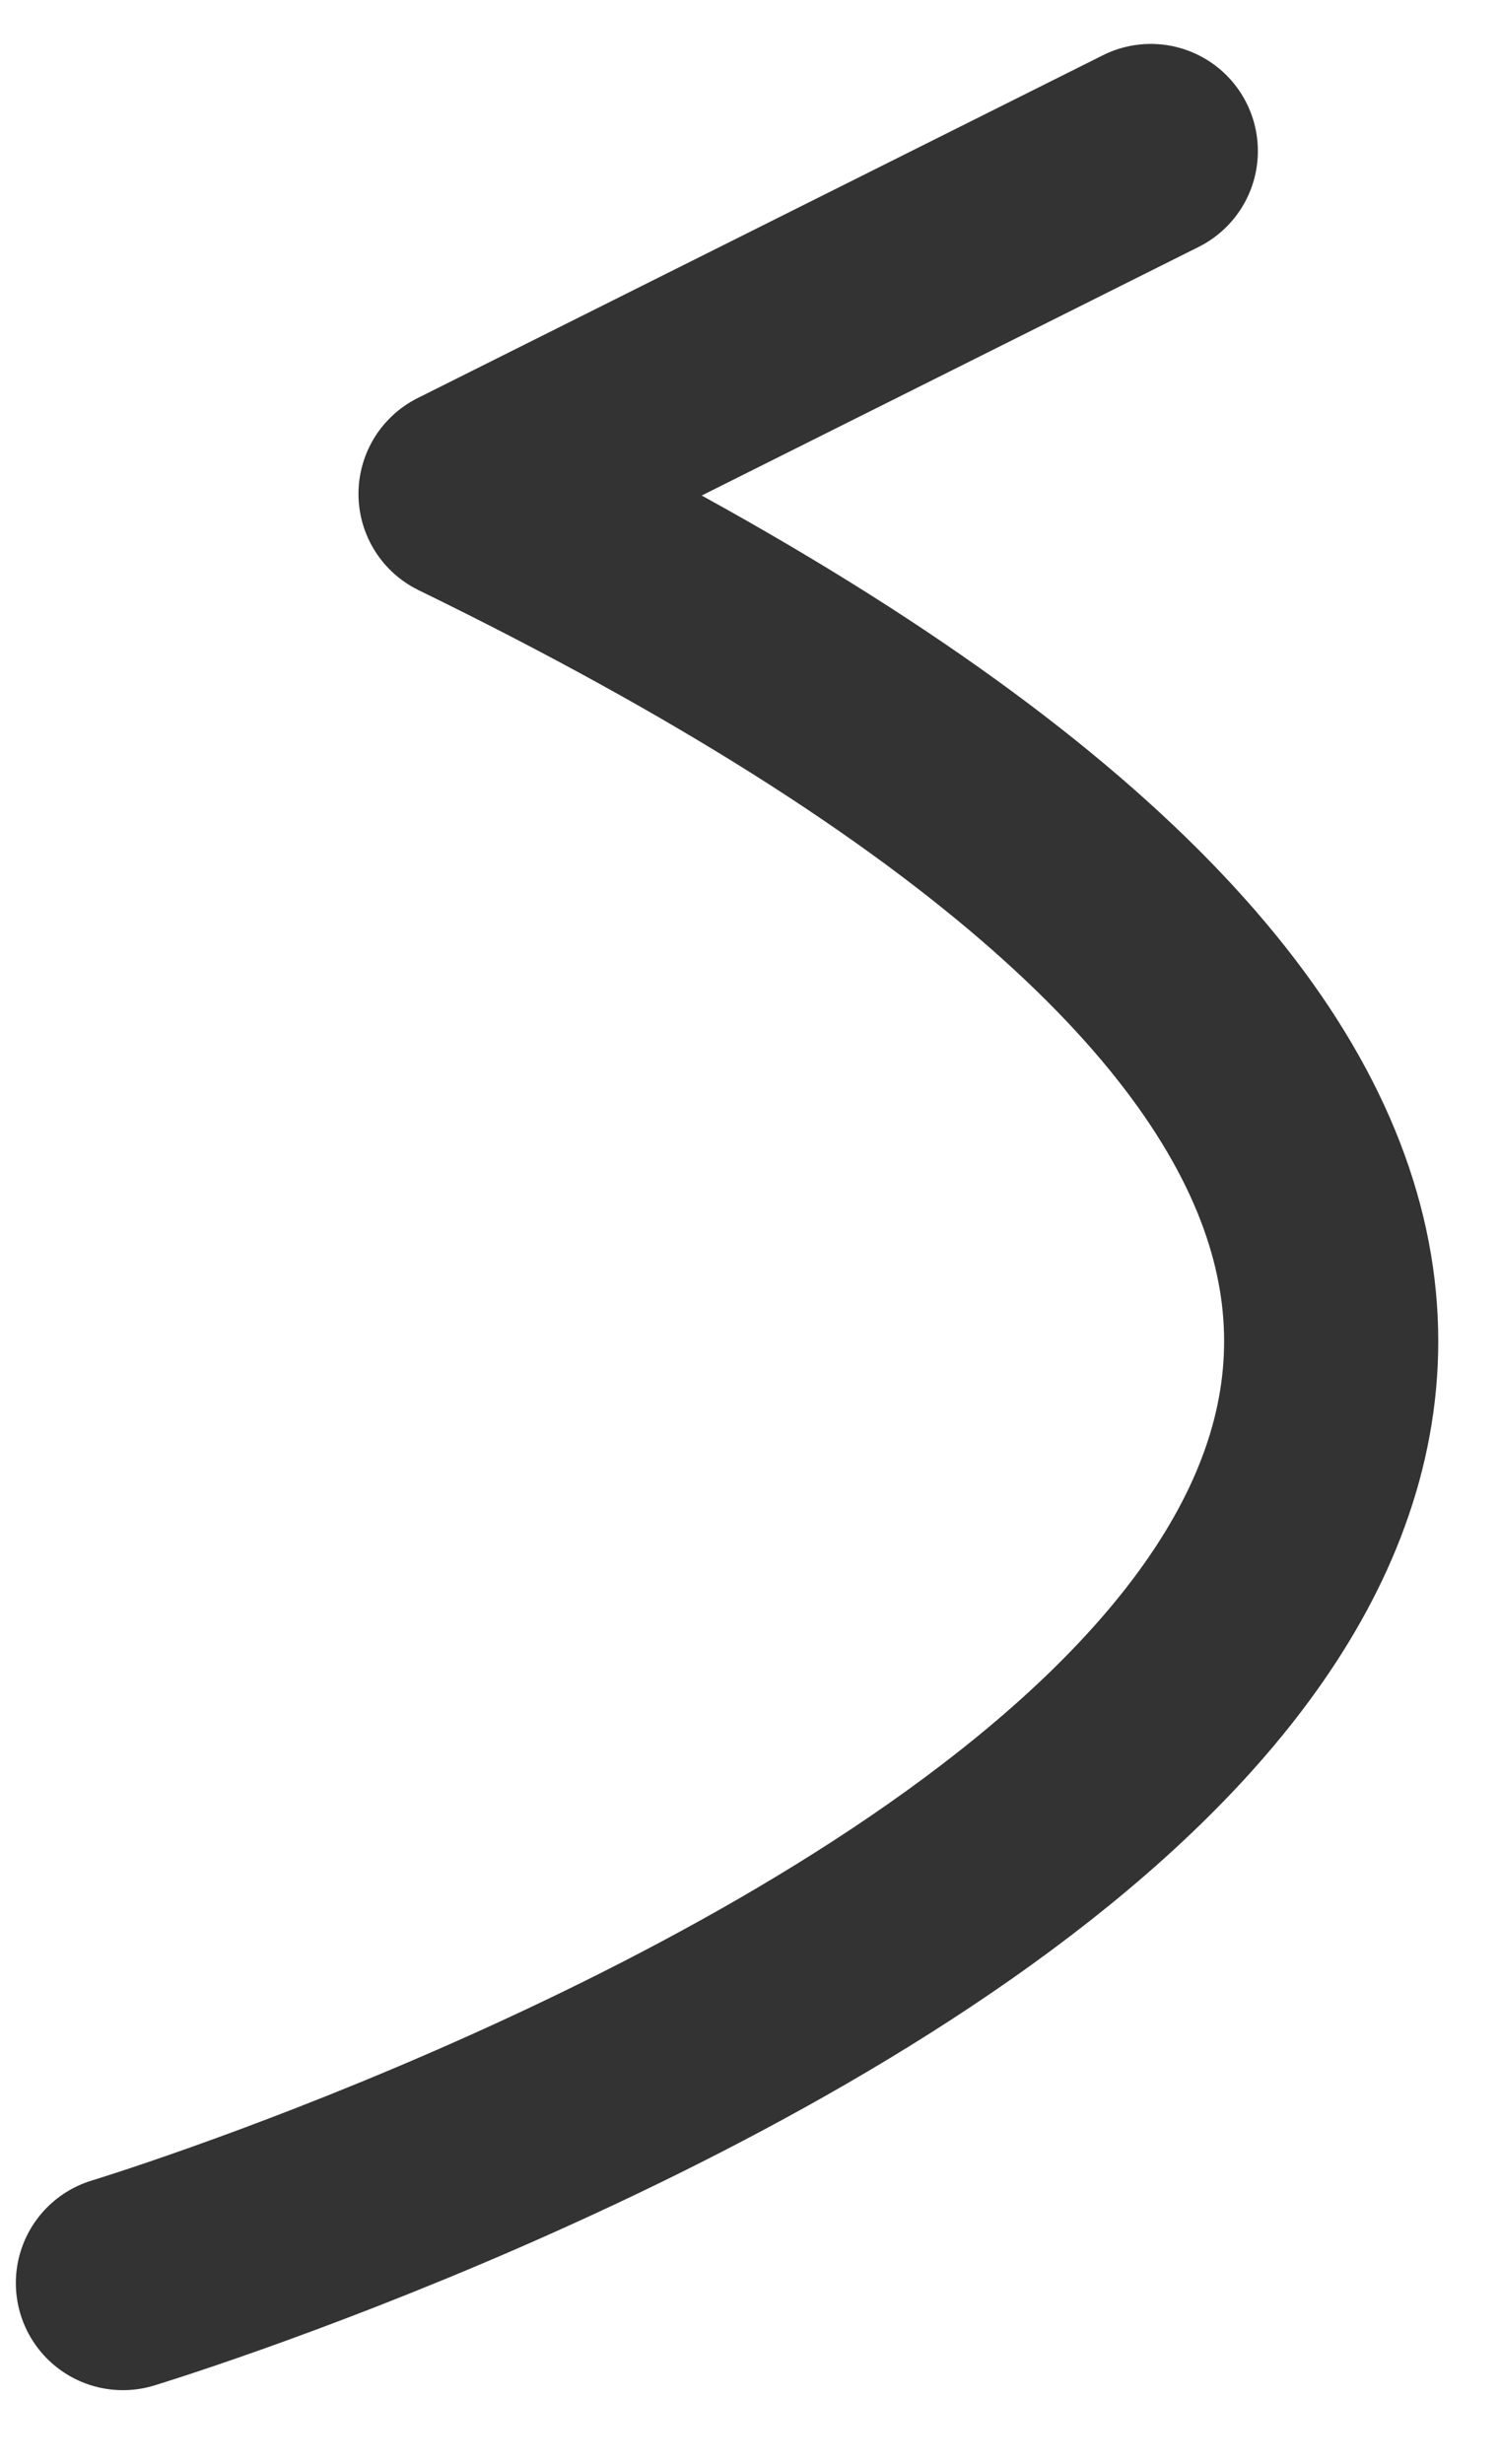
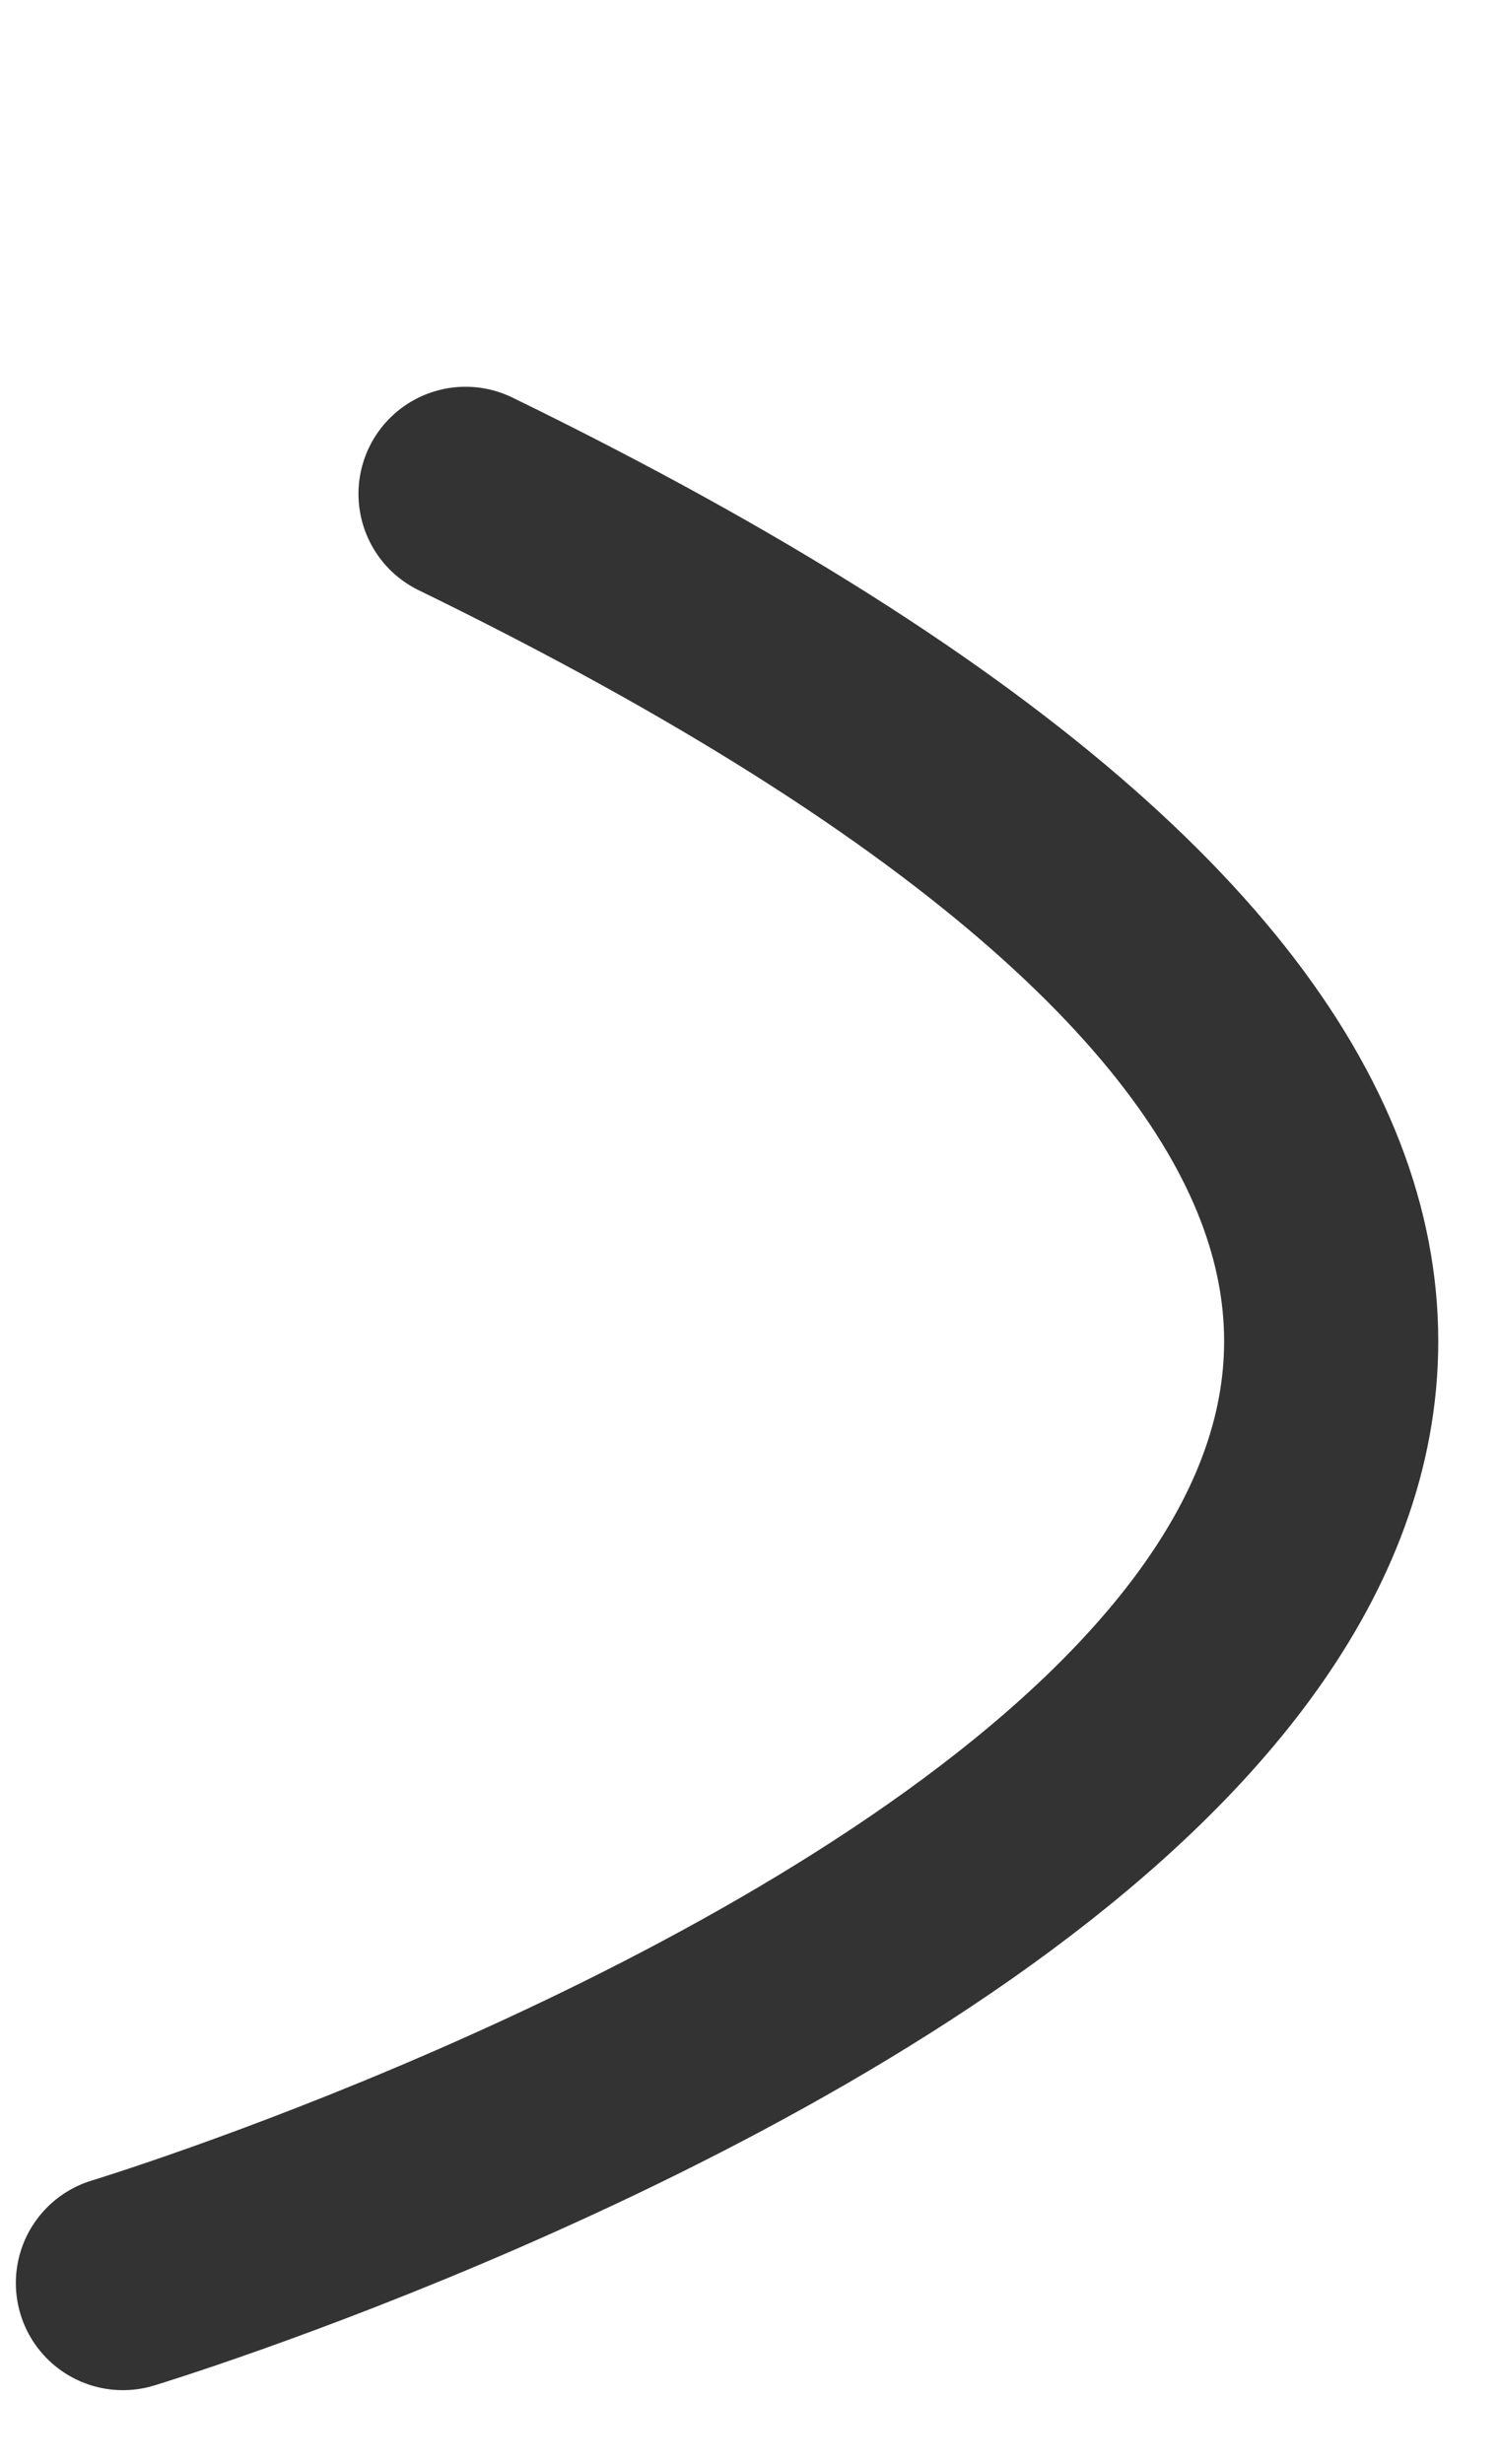
<svg xmlns="http://www.w3.org/2000/svg" width="14" height="23" viewBox="0 0 14 23" fill="none">
-   <path d="M1.148 21.31C1.148 21.31 24.248 14.31 4.348 4.61L10.748 1.41" stroke="#333333" stroke-width="2" stroke-miterlimit="10" stroke-linecap="round" stroke-linejoin="round" />
+   <path d="M1.148 21.31C1.148 21.31 24.248 14.31 4.348 4.61" stroke="#333333" stroke-width="2" stroke-miterlimit="10" stroke-linecap="round" stroke-linejoin="round" />
</svg>